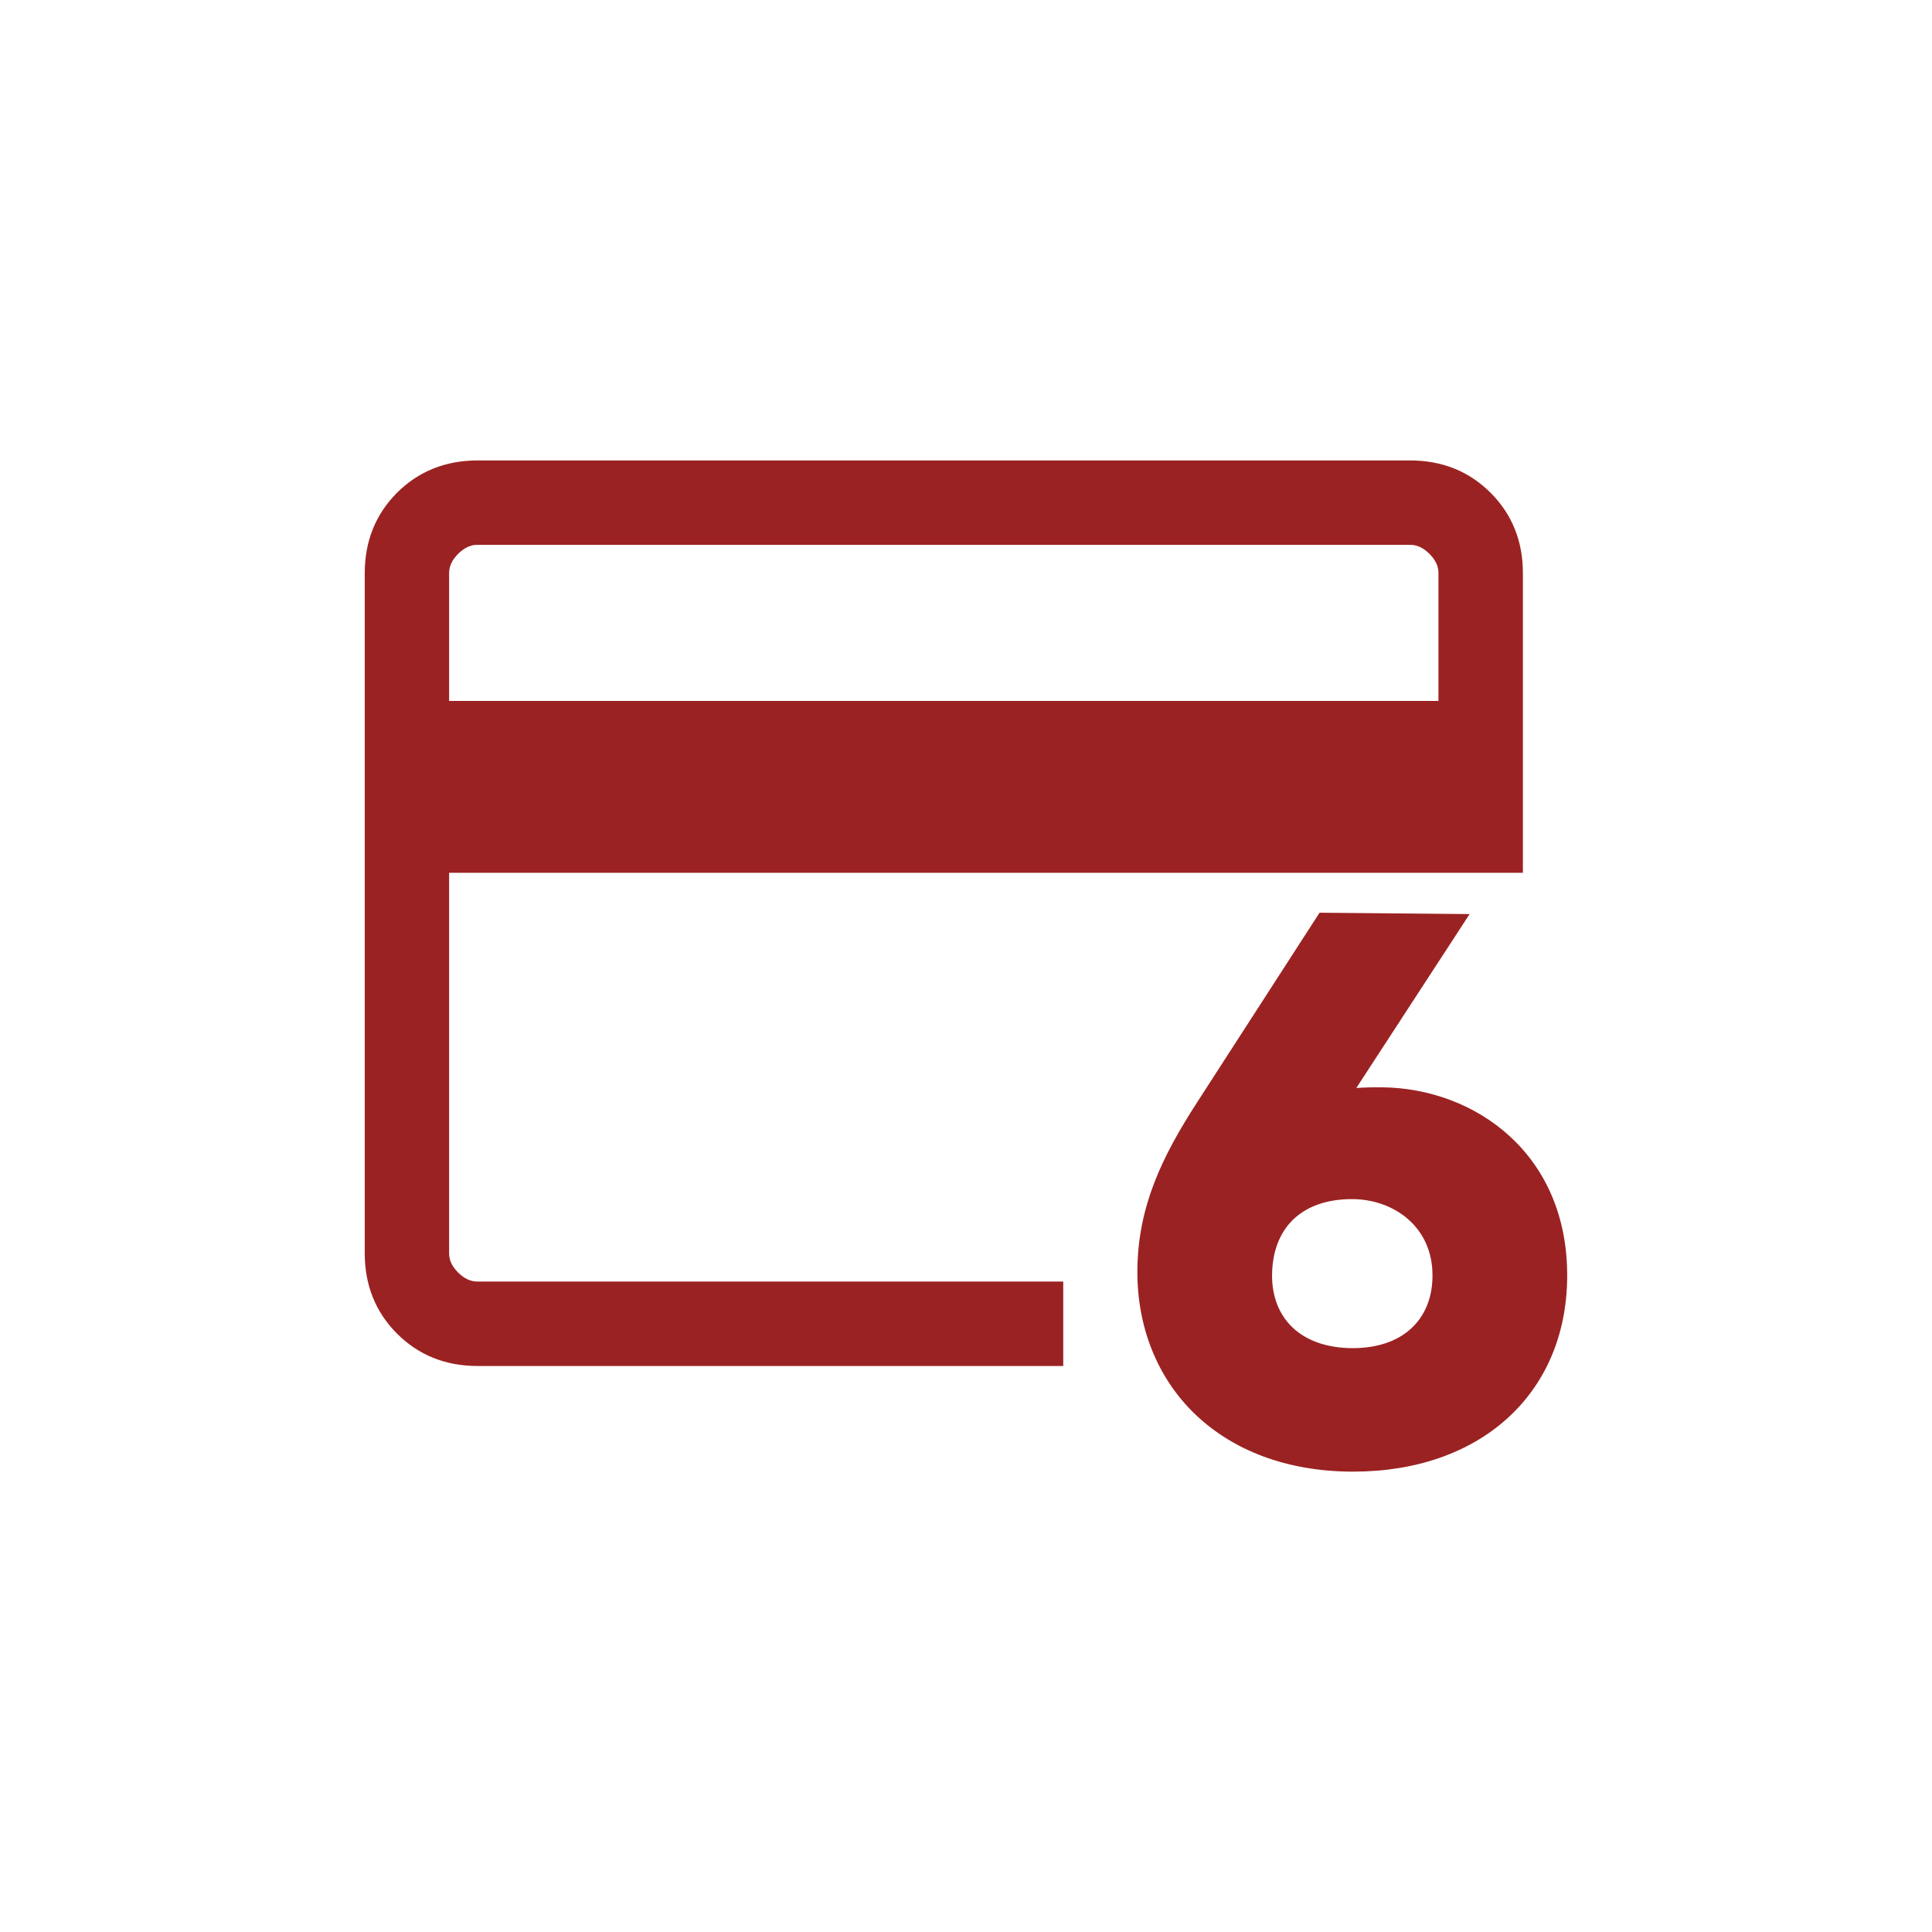
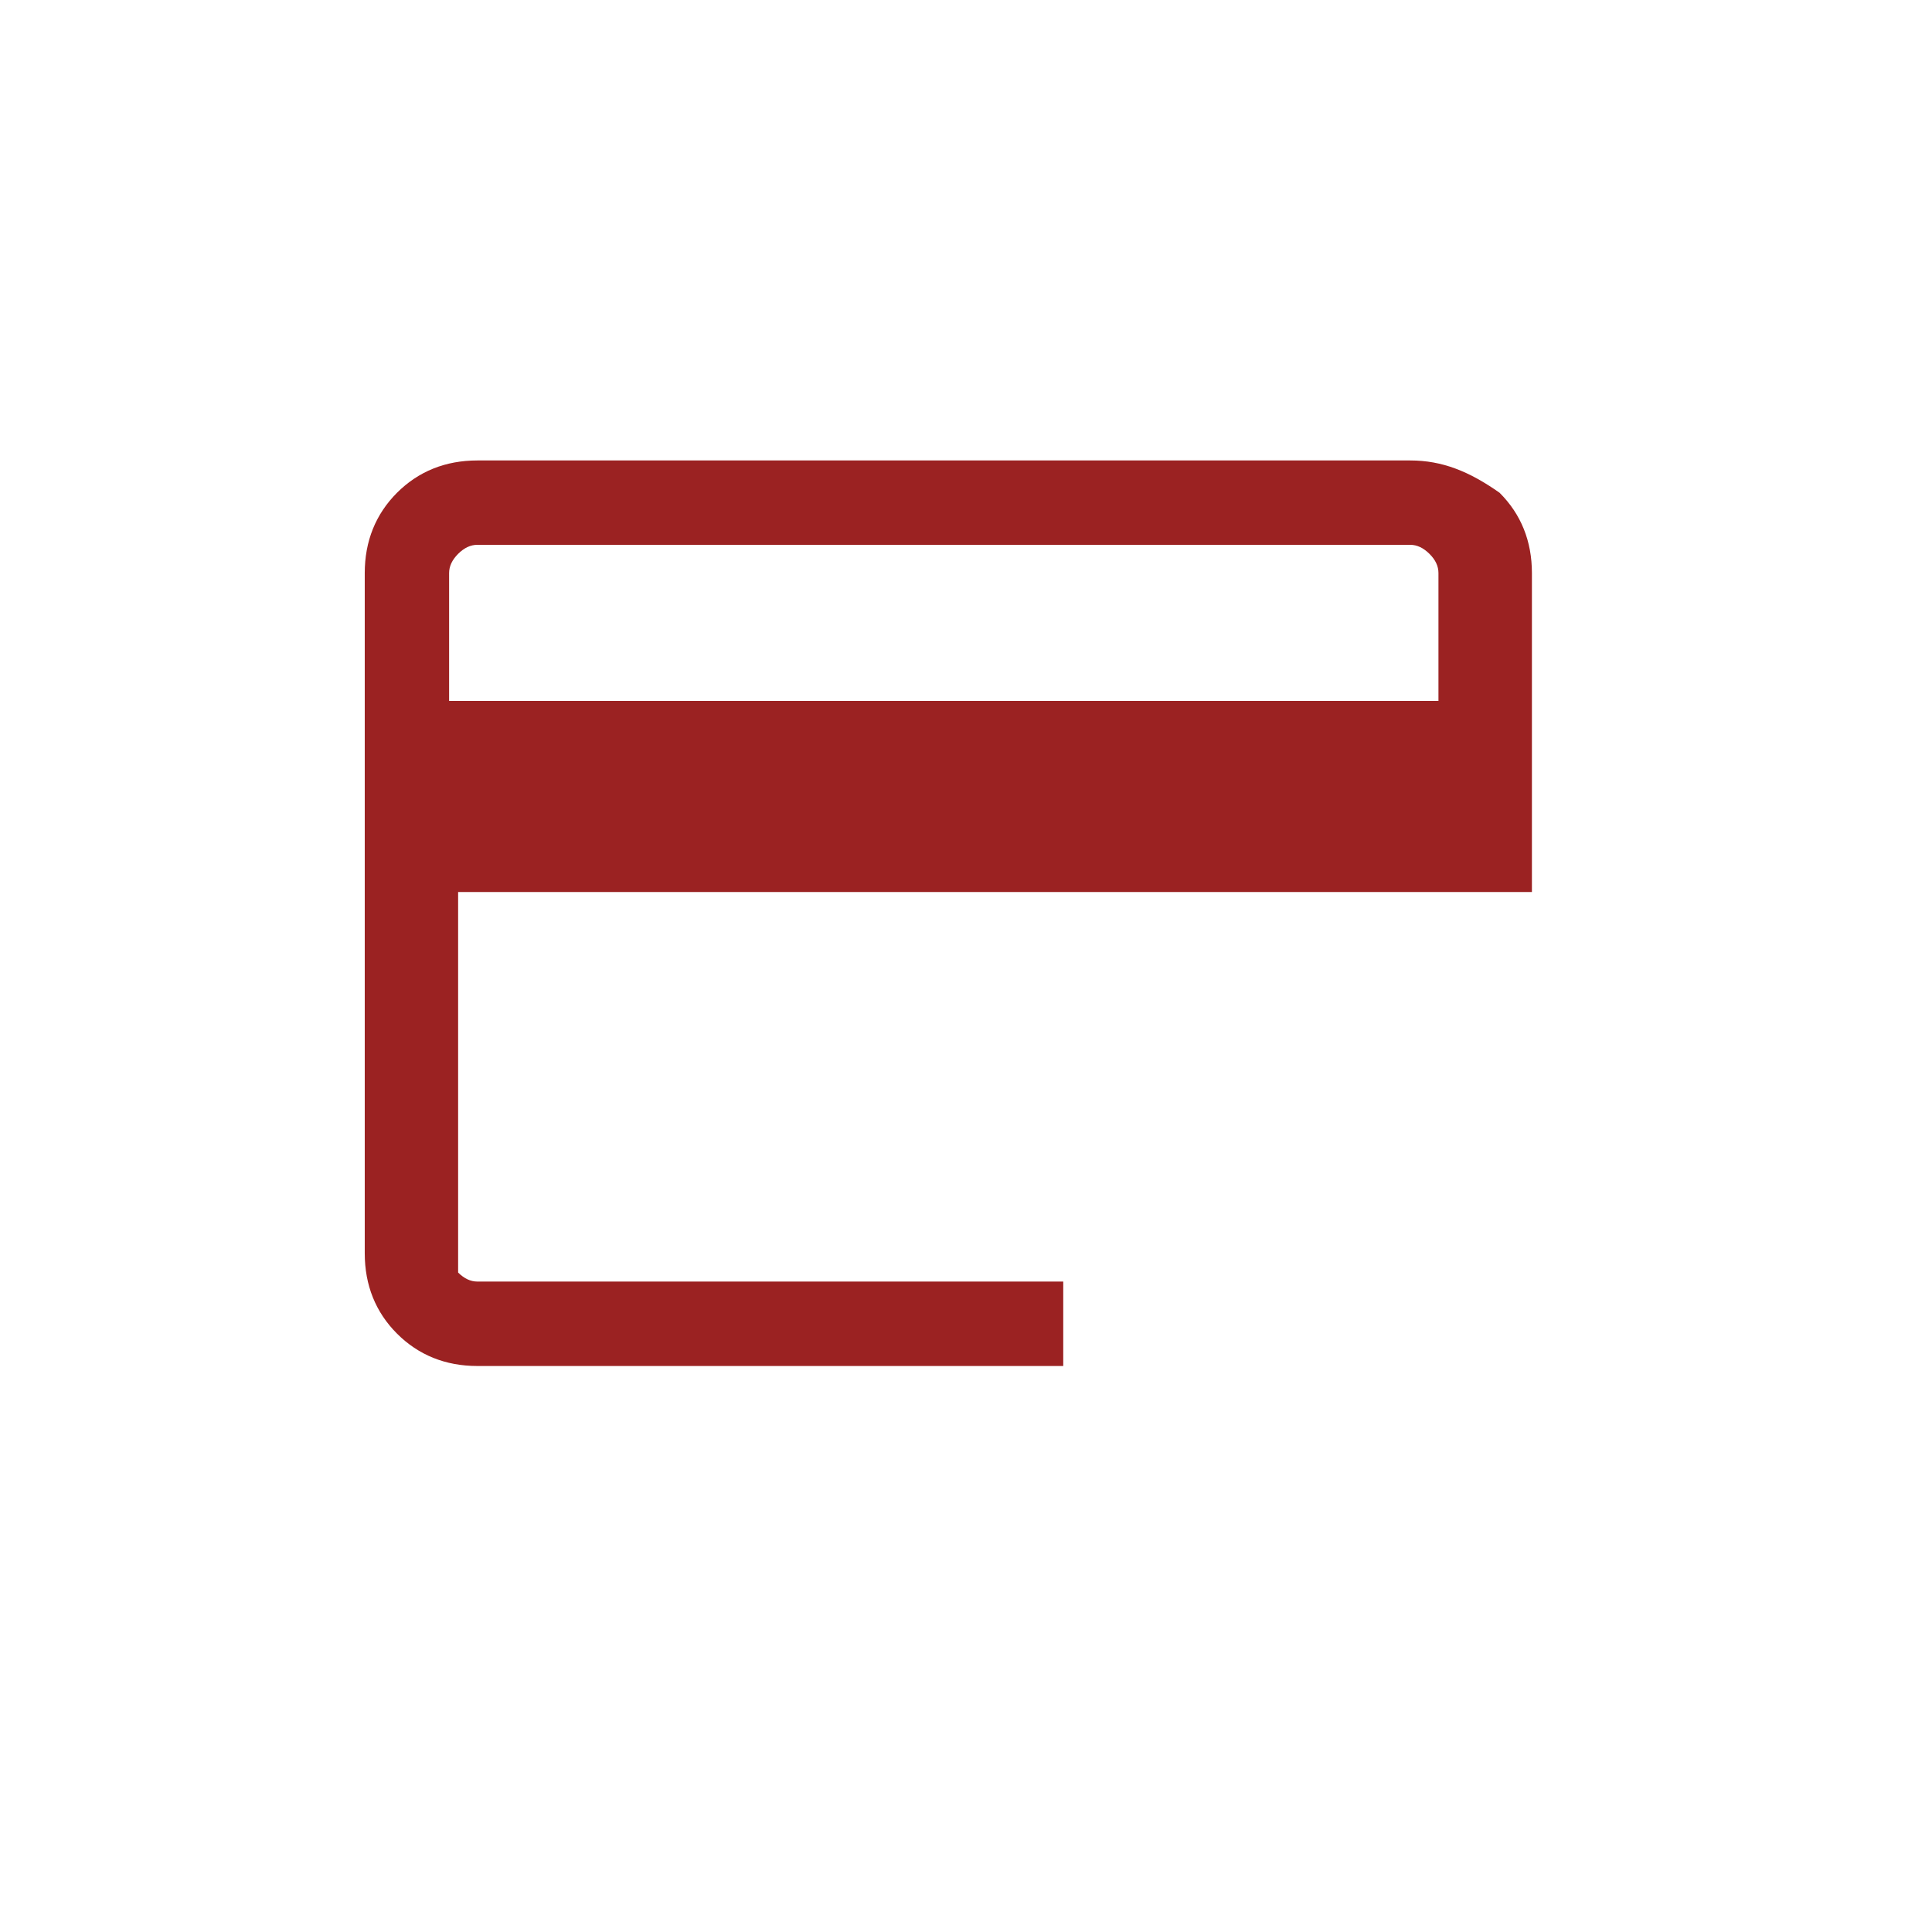
<svg xmlns="http://www.w3.org/2000/svg" version="1.1" id="Layer_1" x="0px" y="0px" viewBox="0 0 24 24" style="enable-background:new 0 0 24 24;" xml:space="preserve">
  <style type="text/css">
	.st0{fill:#9B2222;}
</style>
  <g>
    <g>
-       <path class="st0" d="M5.691,15.808c-0.076-0.076-0.112-0.154-0.112-0.239v-4.727h13.339V7.119c0-0.396-0.135-0.732-0.402-0.998    C18.25,5.855,17.915,5.72,17.519,5.72H5.93c-0.396,0-0.731,0.135-0.998,0.401C4.666,6.388,4.531,6.723,4.531,7.119v8.45    c0,0.396,0.135,0.732,0.401,0.998c0.266,0.266,0.602,0.402,0.998,0.402h7.278V15.92H5.93C5.845,15.92,5.767,15.883,5.691,15.808z     M17.87,8.707H5.579V7.119c0-0.085,0.037-0.163,0.112-0.239C5.767,6.805,5.845,6.768,5.93,6.768h11.588    c0.085,0,0.163,0.037,0.239,0.112c0.076,0.075,0.112,0.154,0.112,0.239V8.707z" />
-       <path class="st0" d="M17.168,13.507c-0.125-0.001-0.23,0.002-0.319,0.008l1.407-2.16l-1.864-0.017l-1.518,2.351    c-0.442,0.683-0.737,1.299-0.745,2.085c-0.007,0.704,0.246,1.339,0.712,1.789c0.48,0.462,1.149,0.711,1.935,0.718    c0.012,0,0.024,0,0.036,0c1.577,0,2.643-0.965,2.656-2.41C19.483,14.333,18.322,13.518,17.168,13.507z M17.795,15.855    c-0.002,0.267-0.094,0.49-0.264,0.647c-0.174,0.161-0.425,0.245-0.726,0.245c-0.005,0-0.01,0-0.015,0    c-0.307-0.003-0.562-0.092-0.736-0.259c-0.167-0.16-0.254-0.386-0.252-0.652c0.003-0.289,0.095-0.527,0.266-0.69    c0.172-0.164,0.422-0.25,0.724-0.25c0.005,0,0.01,0,0.015,0C17.303,14.9,17.801,15.231,17.795,15.855z" />
+       <path class="st0" d="M5.691,15.808v-4.727h13.339V7.119c0-0.396-0.135-0.732-0.402-0.998    C18.25,5.855,17.915,5.72,17.519,5.72H5.93c-0.396,0-0.731,0.135-0.998,0.401C4.666,6.388,4.531,6.723,4.531,7.119v8.45    c0,0.396,0.135,0.732,0.401,0.998c0.266,0.266,0.602,0.402,0.998,0.402h7.278V15.92H5.93C5.845,15.92,5.767,15.883,5.691,15.808z     M17.87,8.707H5.579V7.119c0-0.085,0.037-0.163,0.112-0.239C5.767,6.805,5.845,6.768,5.93,6.768h11.588    c0.085,0,0.163,0.037,0.239,0.112c0.076,0.075,0.112,0.154,0.112,0.239V8.707z" />
    </g>
  </g>
</svg>